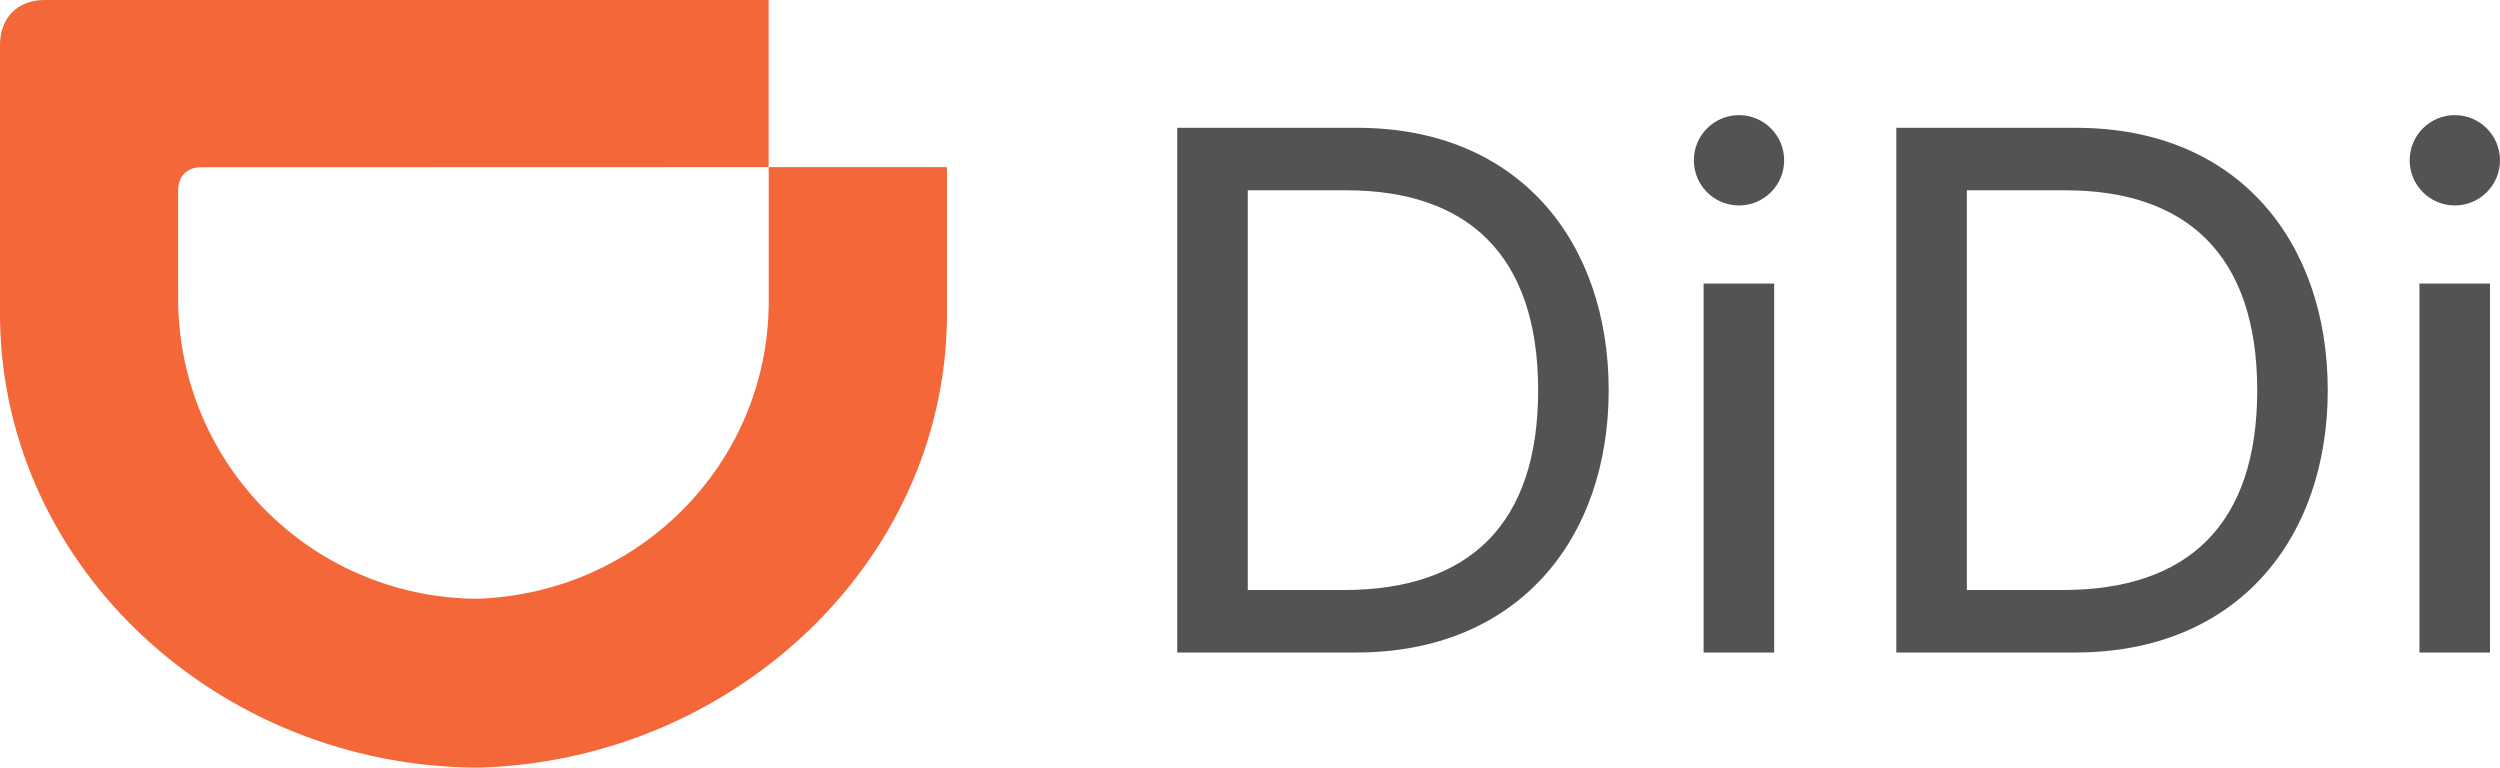
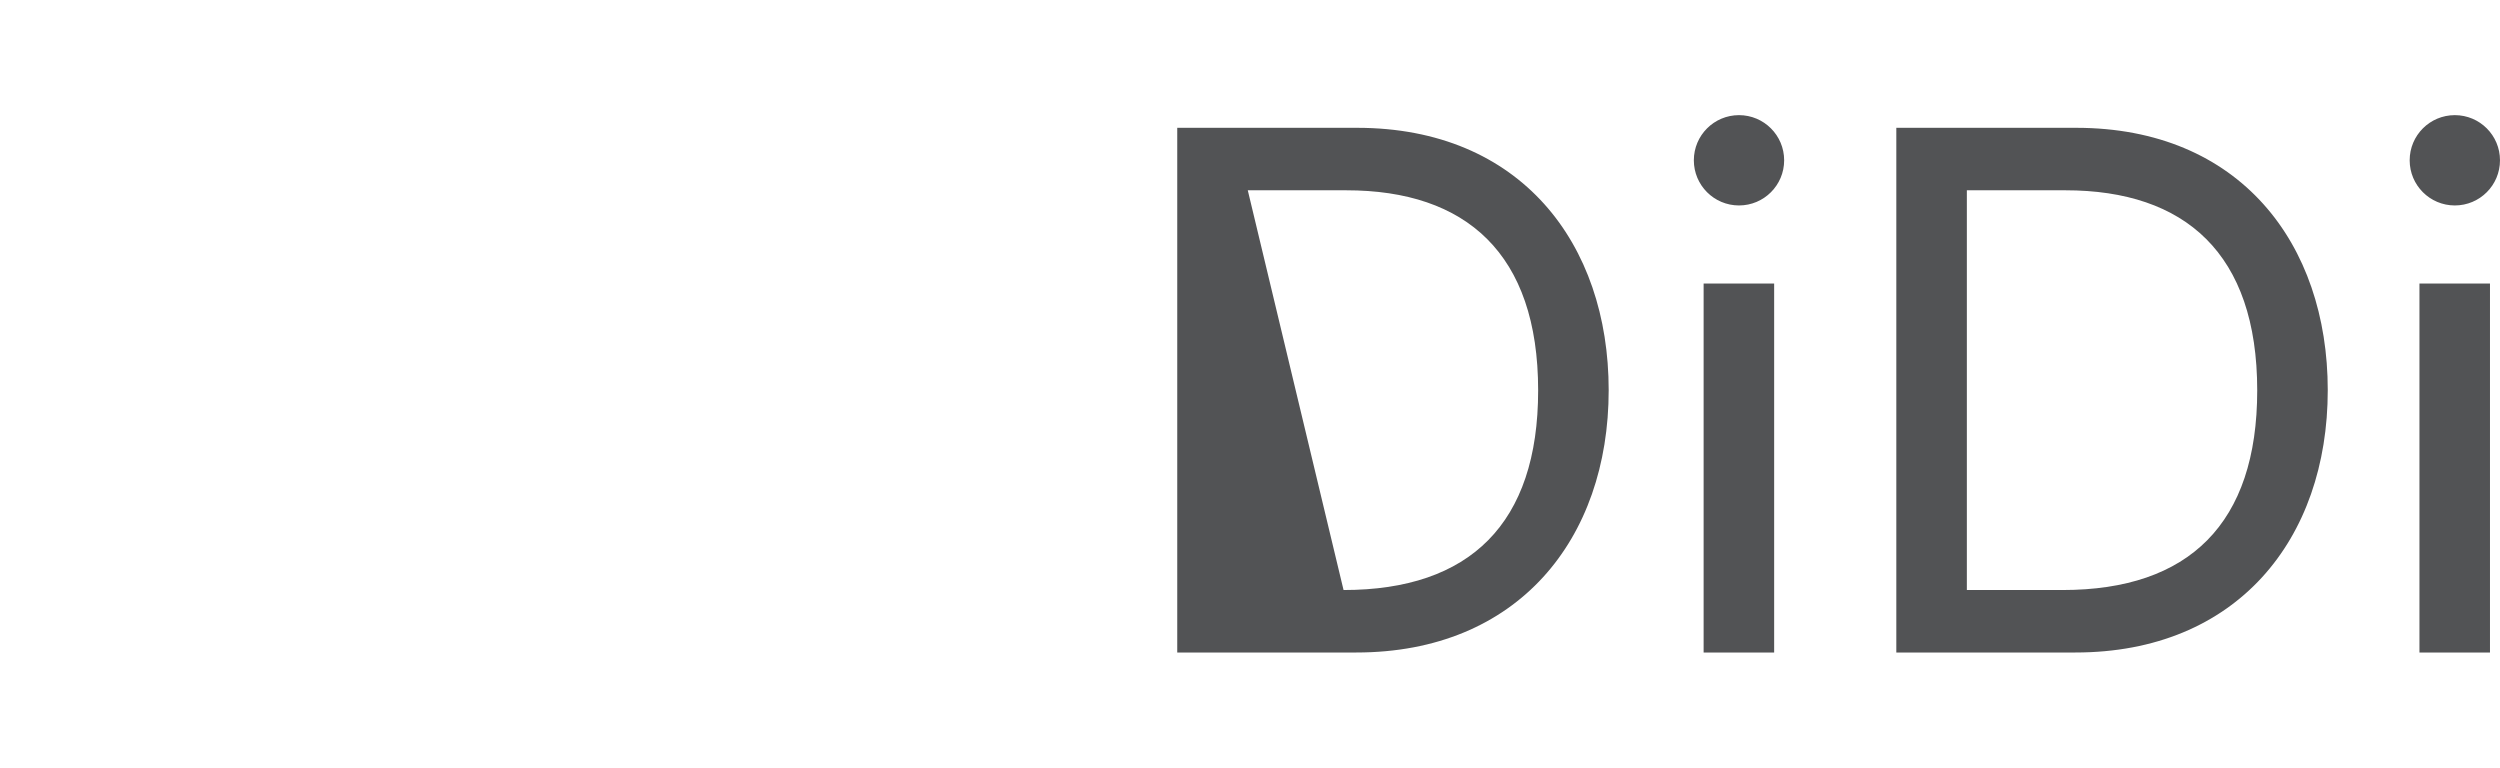
<svg xmlns="http://www.w3.org/2000/svg" height="377.947" width="1230.853">
-   <path d="M234.55 294.804c79.75-2.495 142.986-65.959 143.92-144.757V82.296h87.75v74.912c-1.715 121.845-107.636 217.976-231.67 220.739v-.02C108.476 377.147 1.735 280.329.002 157.189V22.525C-.187 8.756 8.783-.179 22.326.012l356.106-.019v82.264l-279.25.078c-7.162 0-11.467 4.361-11.467 11.465v54.875c.953 79.845 65.274 145.31 146.816 146.129h.018" fill="#f36738" />
-   <path d="M1191.195 139.597h34.726v181.656h-34.726V139.597m-175.678 150.897c62.208 0 95.804-32.686 95.804-98.29 0-67.415-35.517-98.517-94.449-98.517h-48.51v196.807zm-81.882 30.76V62.926h88.488c80.576 0 123.925 56.946 123.925 129.162 0 73.443-44.801 129.164-124.259 129.164h-88.154M1186.381 78.92c0-12.284 9.95-22.233 22.234-22.233 12.278 0 22.233 9.949 22.233 22.233 0 12.279-9.955 22.233-22.233 22.233-12.284 0-22.234-9.954-22.234-22.233m-347.62 60.677h34.727v181.656h-34.727V139.597M661.488 290.494c62.208 0 95.804-32.686 95.804-98.29 0-67.415-35.517-98.517-94.45-98.517h-48.51v196.807zm-81.883 30.76V62.926h88.488c80.575 0 123.926 56.946 123.926 129.162 0 73.443-44.802 129.164-124.259 129.164h-88.155M833.948 78.92c0-12.284 9.95-22.233 22.233-22.233 12.28 0 22.234 9.949 22.234 22.233 0 12.279-9.954 22.233-22.234 22.233-12.284 0-22.233-9.954-22.233-22.233" fill="#525355" />
+   <path d="M1191.195 139.597h34.726v181.656h-34.726V139.597m-175.678 150.897c62.208 0 95.804-32.686 95.804-98.29 0-67.415-35.517-98.517-94.449-98.517h-48.51v196.807zm-81.882 30.76V62.926h88.488c80.576 0 123.925 56.946 123.925 129.162 0 73.443-44.801 129.164-124.259 129.164h-88.154M1186.381 78.92c0-12.284 9.95-22.233 22.234-22.233 12.278 0 22.233 9.949 22.233 22.233 0 12.279-9.955 22.233-22.233 22.233-12.284 0-22.234-9.954-22.234-22.233m-347.62 60.677h34.727v181.656h-34.727V139.597M661.488 290.494c62.208 0 95.804-32.686 95.804-98.29 0-67.415-35.517-98.517-94.45-98.517h-48.51zm-81.883 30.76V62.926h88.488c80.575 0 123.926 56.946 123.926 129.162 0 73.443-44.802 129.164-124.259 129.164h-88.155M833.948 78.92c0-12.284 9.95-22.233 22.233-22.233 12.28 0 22.234 9.949 22.234 22.233 0 12.279-9.954 22.233-22.234 22.233-12.284 0-22.233-9.954-22.233-22.233" fill="#525355" />
</svg>